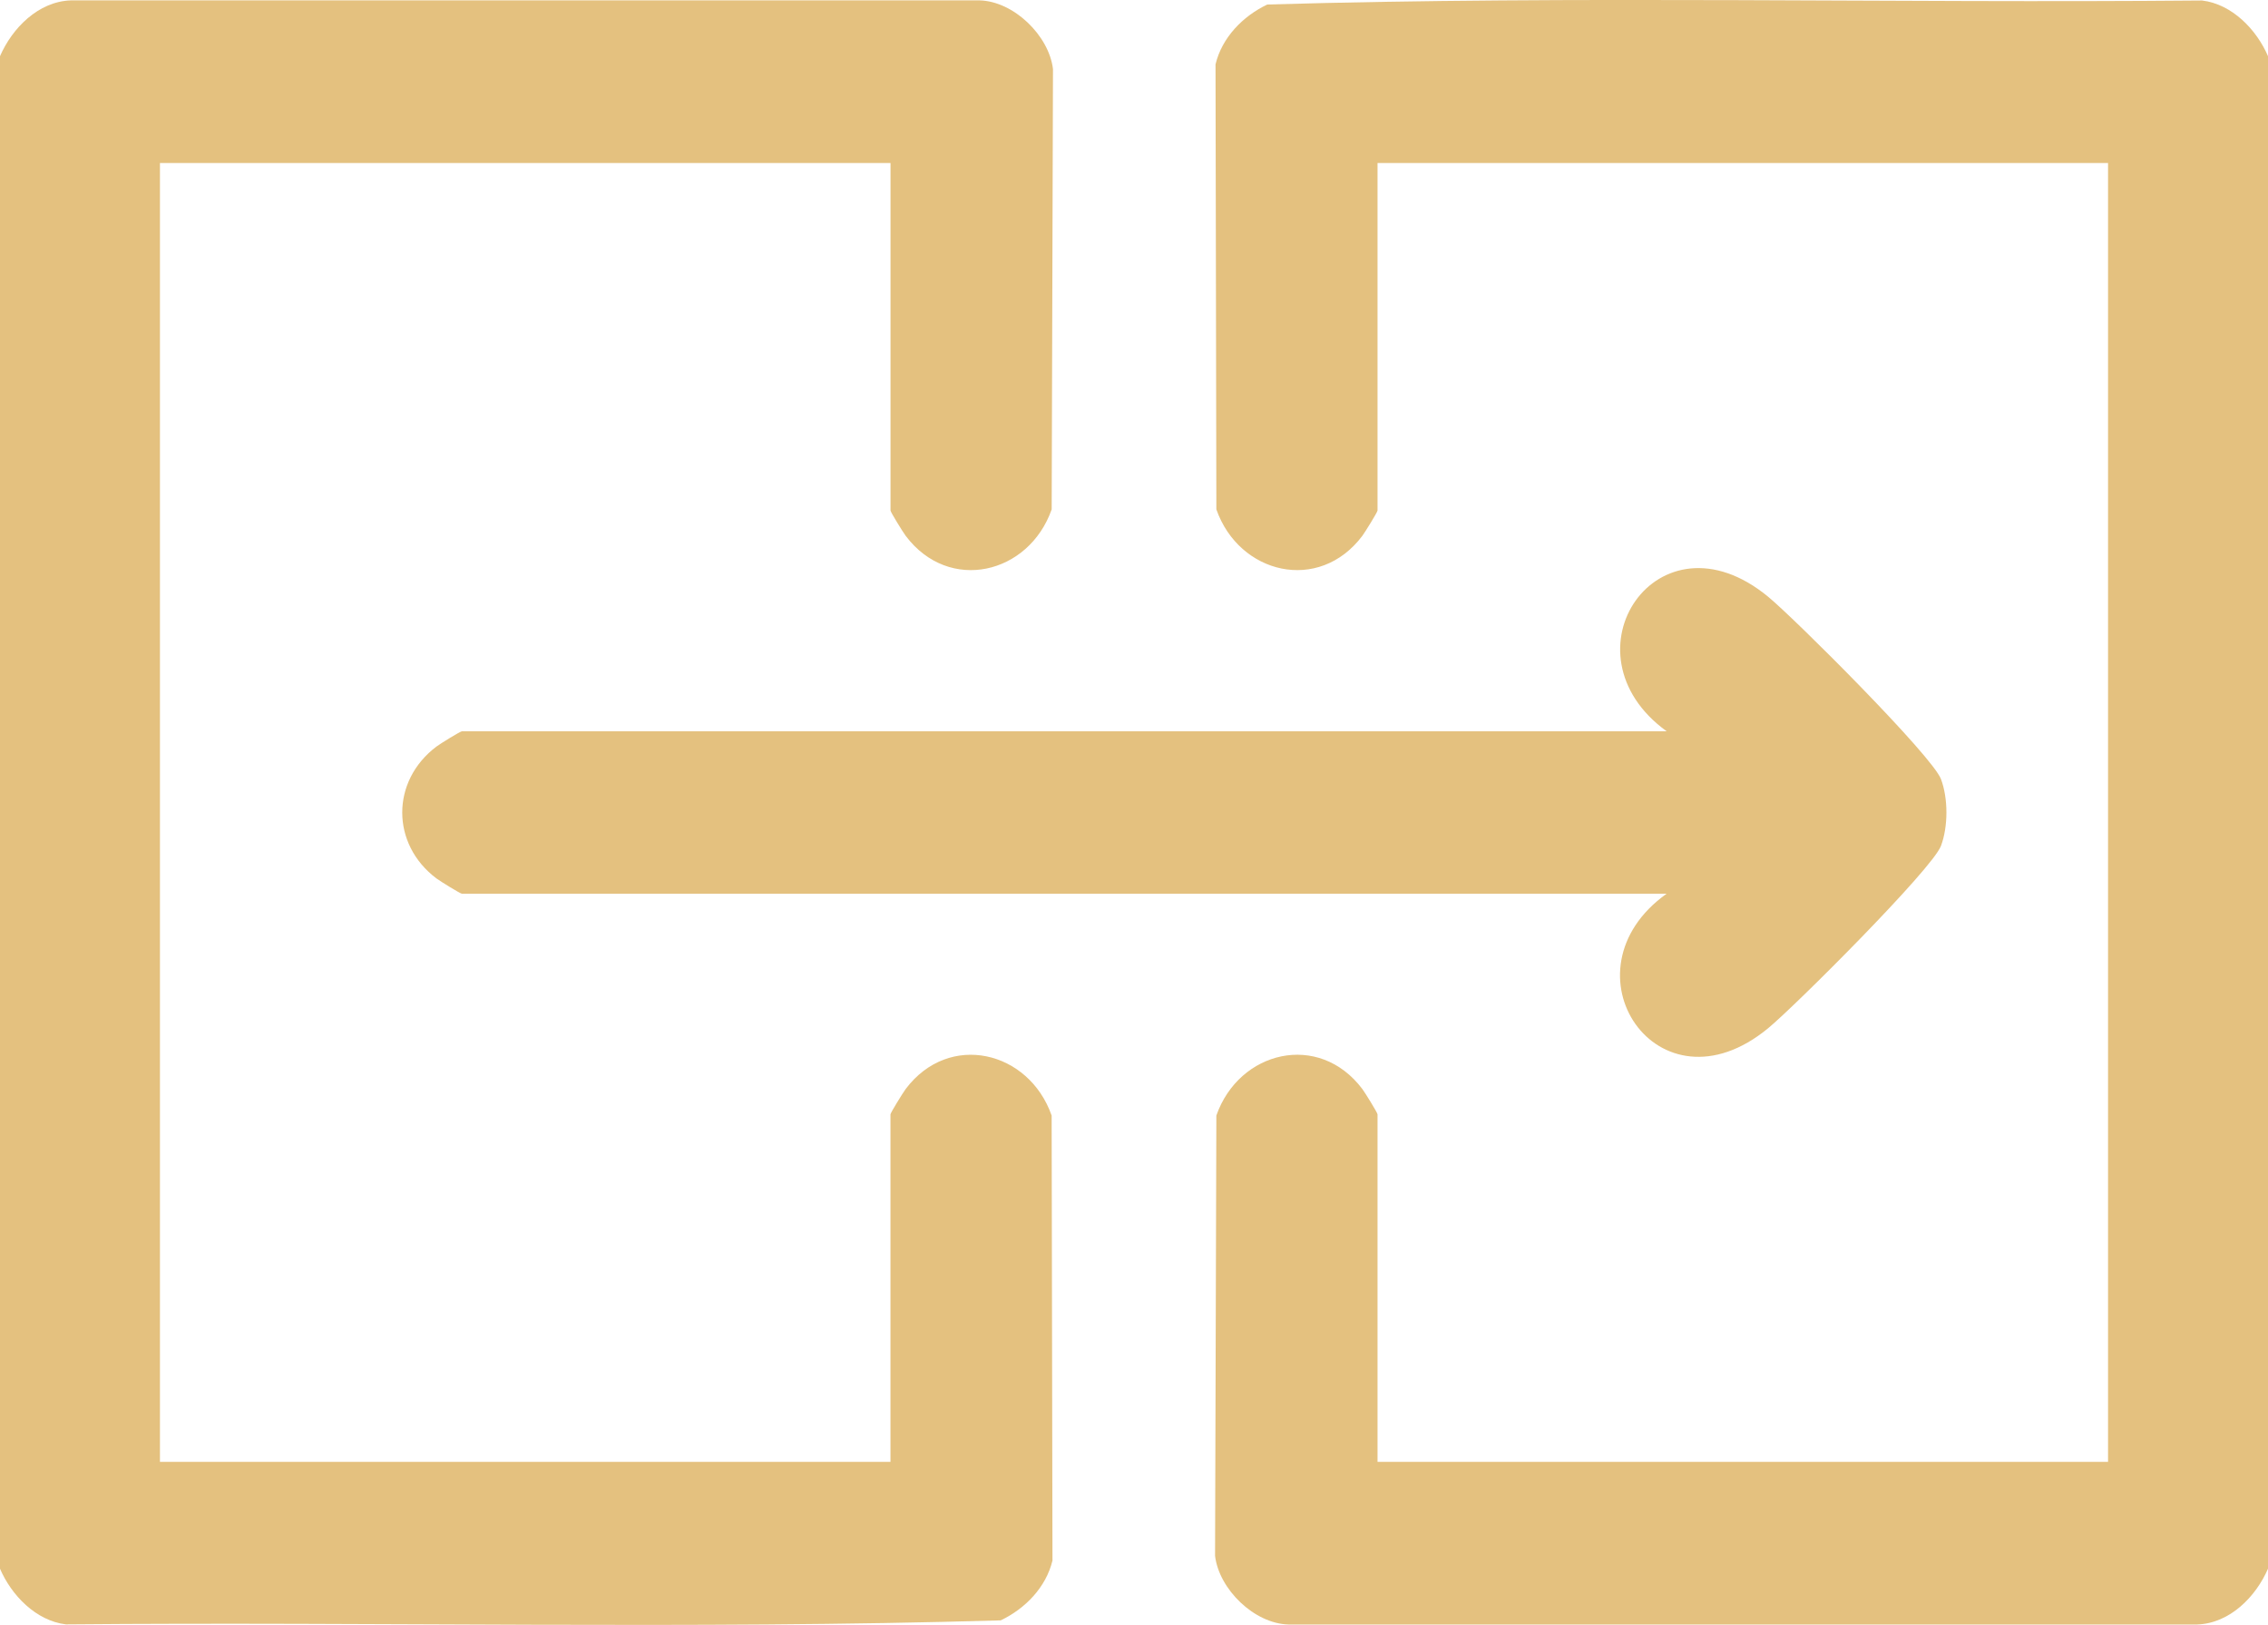
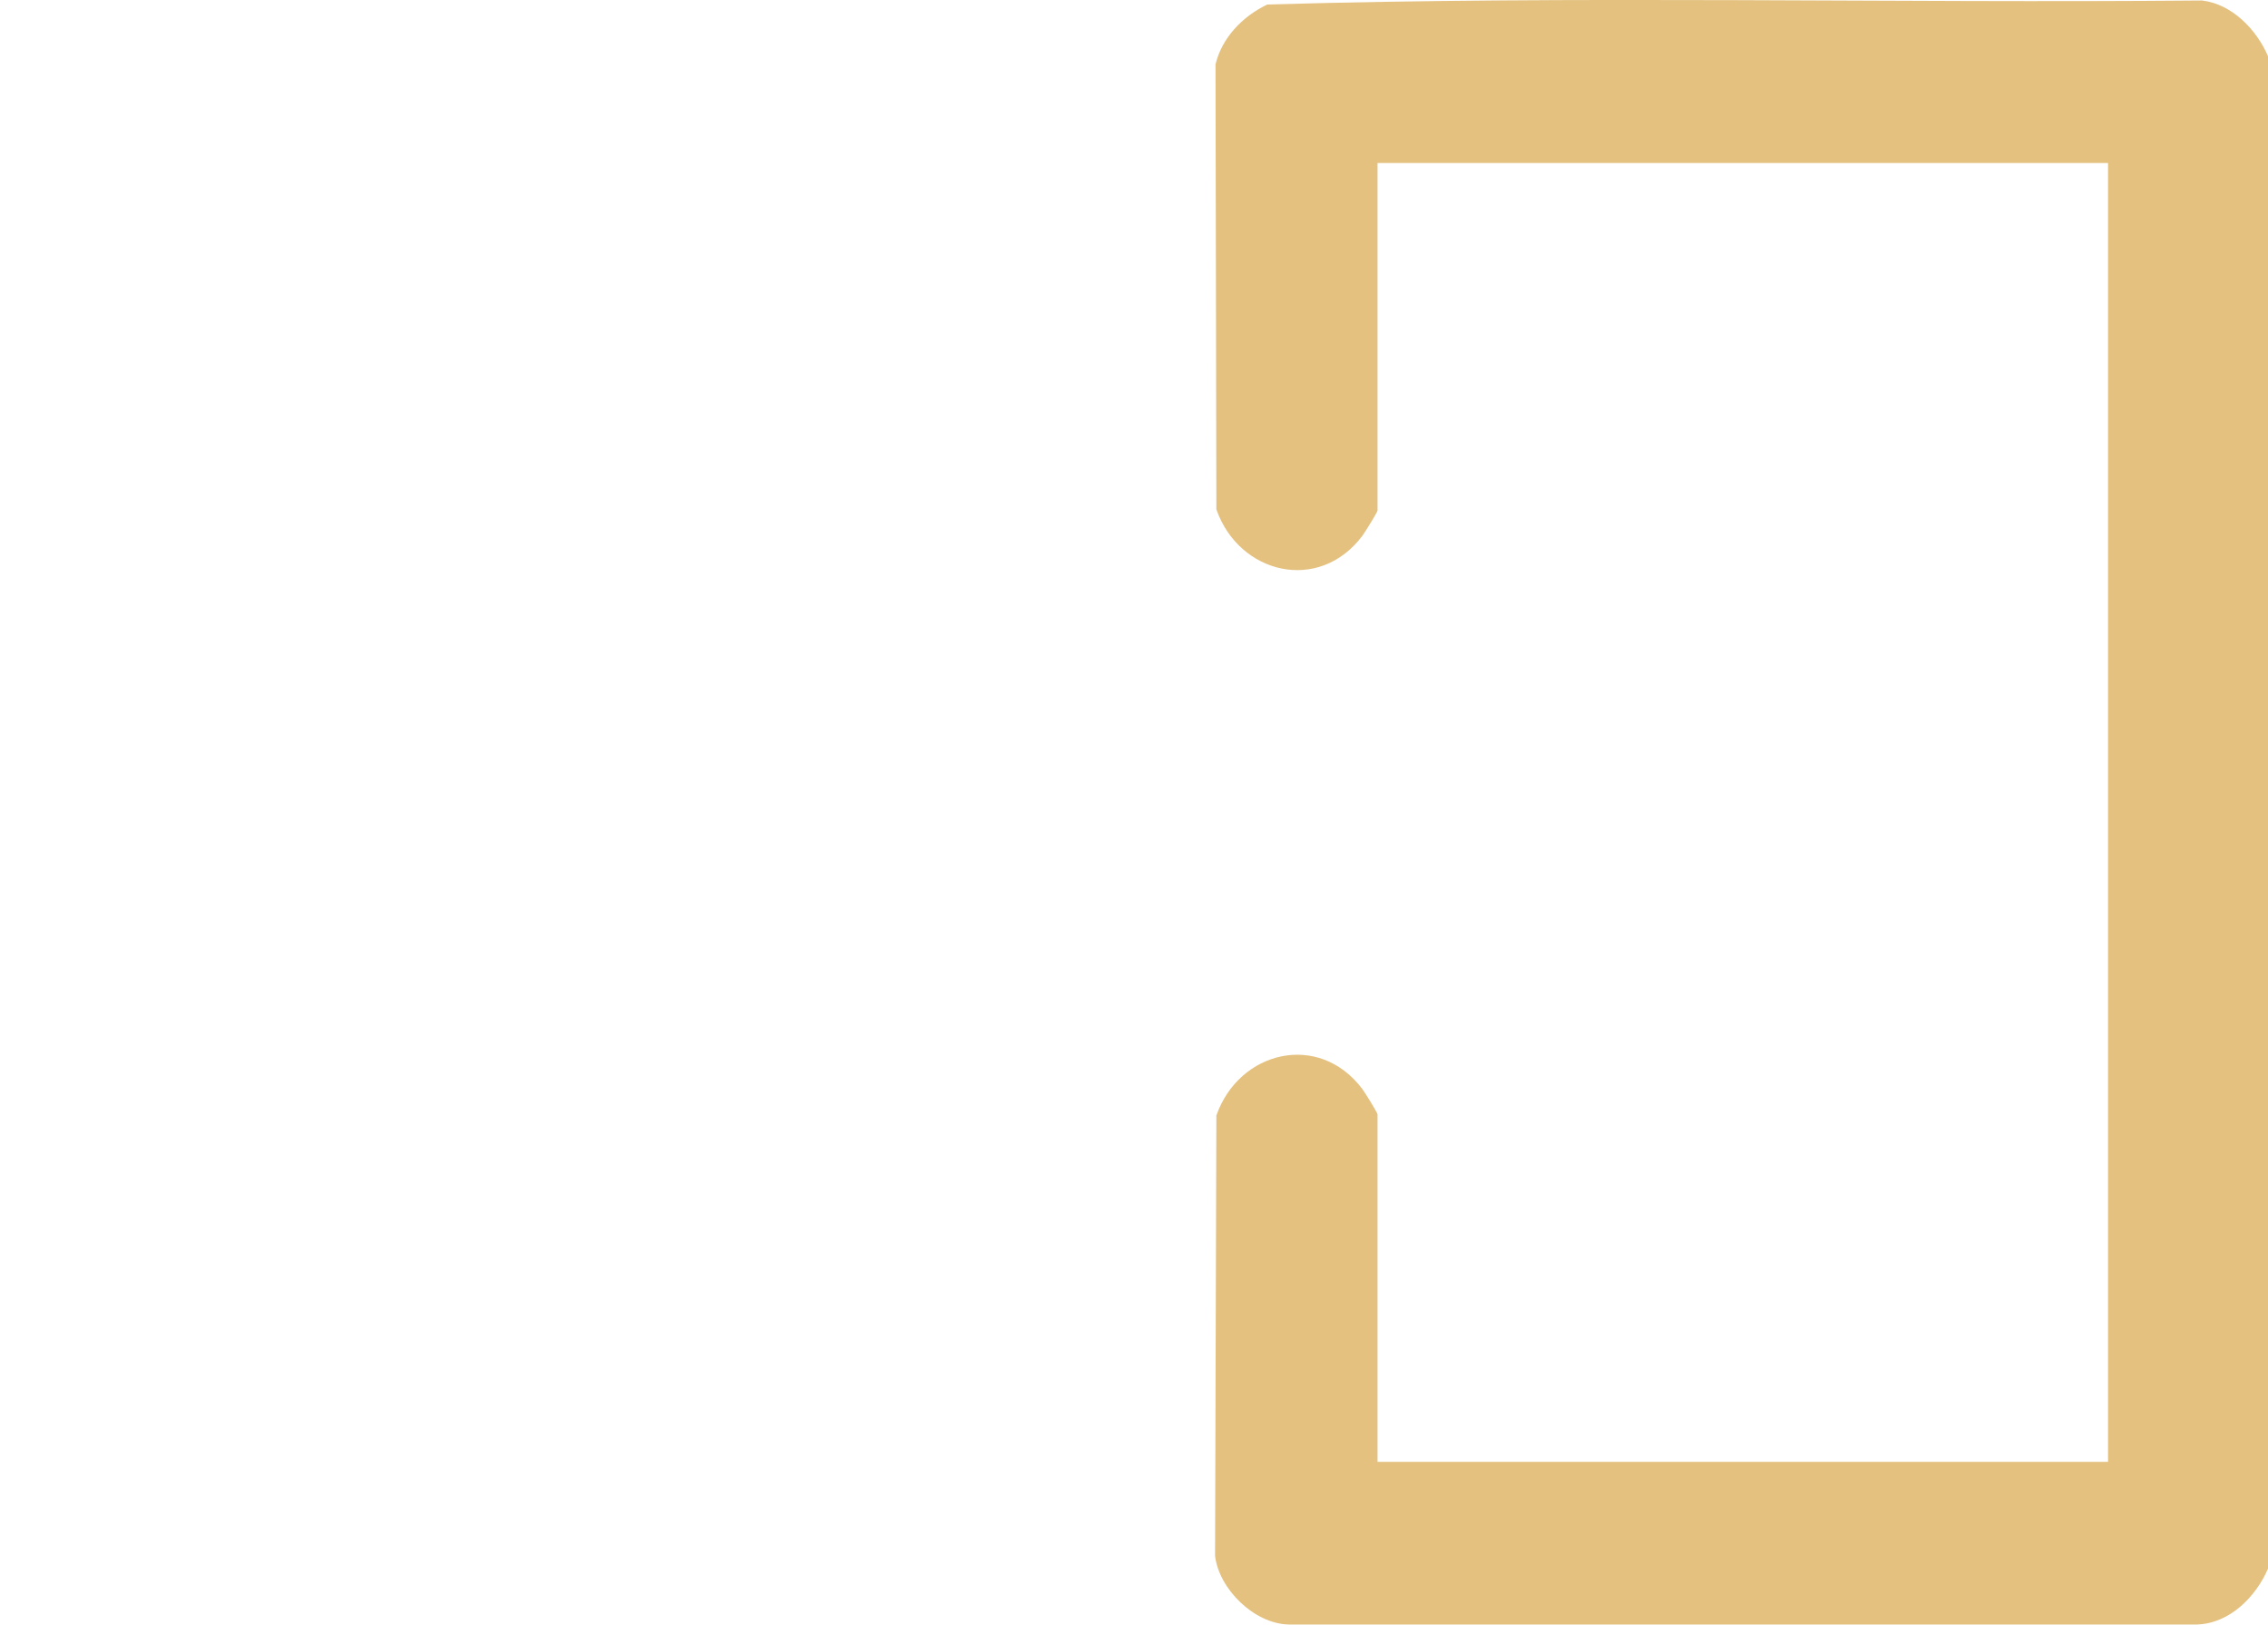
<svg xmlns="http://www.w3.org/2000/svg" id="Layer_2" data-name="Layer 2" viewBox="0 0 542.35 388.52">
  <defs>
    <style>
      .cls-1 {
        fill: #e4c17f;
      }
    </style>
  </defs>
  <g id="uuid-d5f284b6-b109-4587-aad1-15d6d6caec59">
    <g>
      <path class="cls-1" d="M329.41,349.54h174.69V38.97h-174.69v83.1c0,.35-2.97,5.16-3.64,6.06-10.38,13.78-29.47,9.15-34.9-6.34l-.2-106.4c1.54-6.41,6.52-11.52,12.38-14.31,74.28-2.18,149.06-.29,223.53-.96,7.19.86,13.06,6.98,15.78,13.34v361.59c-2.91,6.74-9.15,13.11-16.96,13.37h-217.28c-8.19-.21-16.6-8.42-17.56-16.41l.31-105.29c5.43-15.5,24.52-20.12,34.9-6.34.68.9,3.64,5.71,3.64,6.06v83.1Z" />
-       <path class="cls-1" d="M212.94,38.97H38.25v310.57h174.69v-83.1c0-.35,2.97-5.16,3.64-6.06,10.38-13.78,29.47-9.15,34.9,6.34l.2,106.4c-1.54,6.41-6.52,11.52-12.38,14.31-74.28,2.18-149.06.29-223.53.96-7.19-.86-13.06-6.98-15.78-13.34V13.46C2.91,6.73,9.15.35,16.96.09h217.28c8.19.21,16.6,8.42,17.56,16.41l-.31,105.29c-5.43,15.5-24.52,20.12-34.9,6.34-.68-.9-3.64-5.71-3.64-6.06V38.97Z" />
-       <path class="cls-1" d="M398.55,174.85c-25.81-18.66-2.08-53.9,24.28-32.16,6.4,5.28,39.24,38.05,41.32,43.6,1.73,4.62,1.73,11.32,0,15.95-2.08,5.55-34.92,38.32-41.32,43.6-26.41,21.78-50.15-13.71-24.28-32.16H110.43c-.35,0-5.16-2.97-6.06-3.64-10.91-8.21-10.91-23.32,0-31.54.9-.68,5.71-3.64,6.06-3.64h288.12Z" />
    </g>
  </g>
</svg>